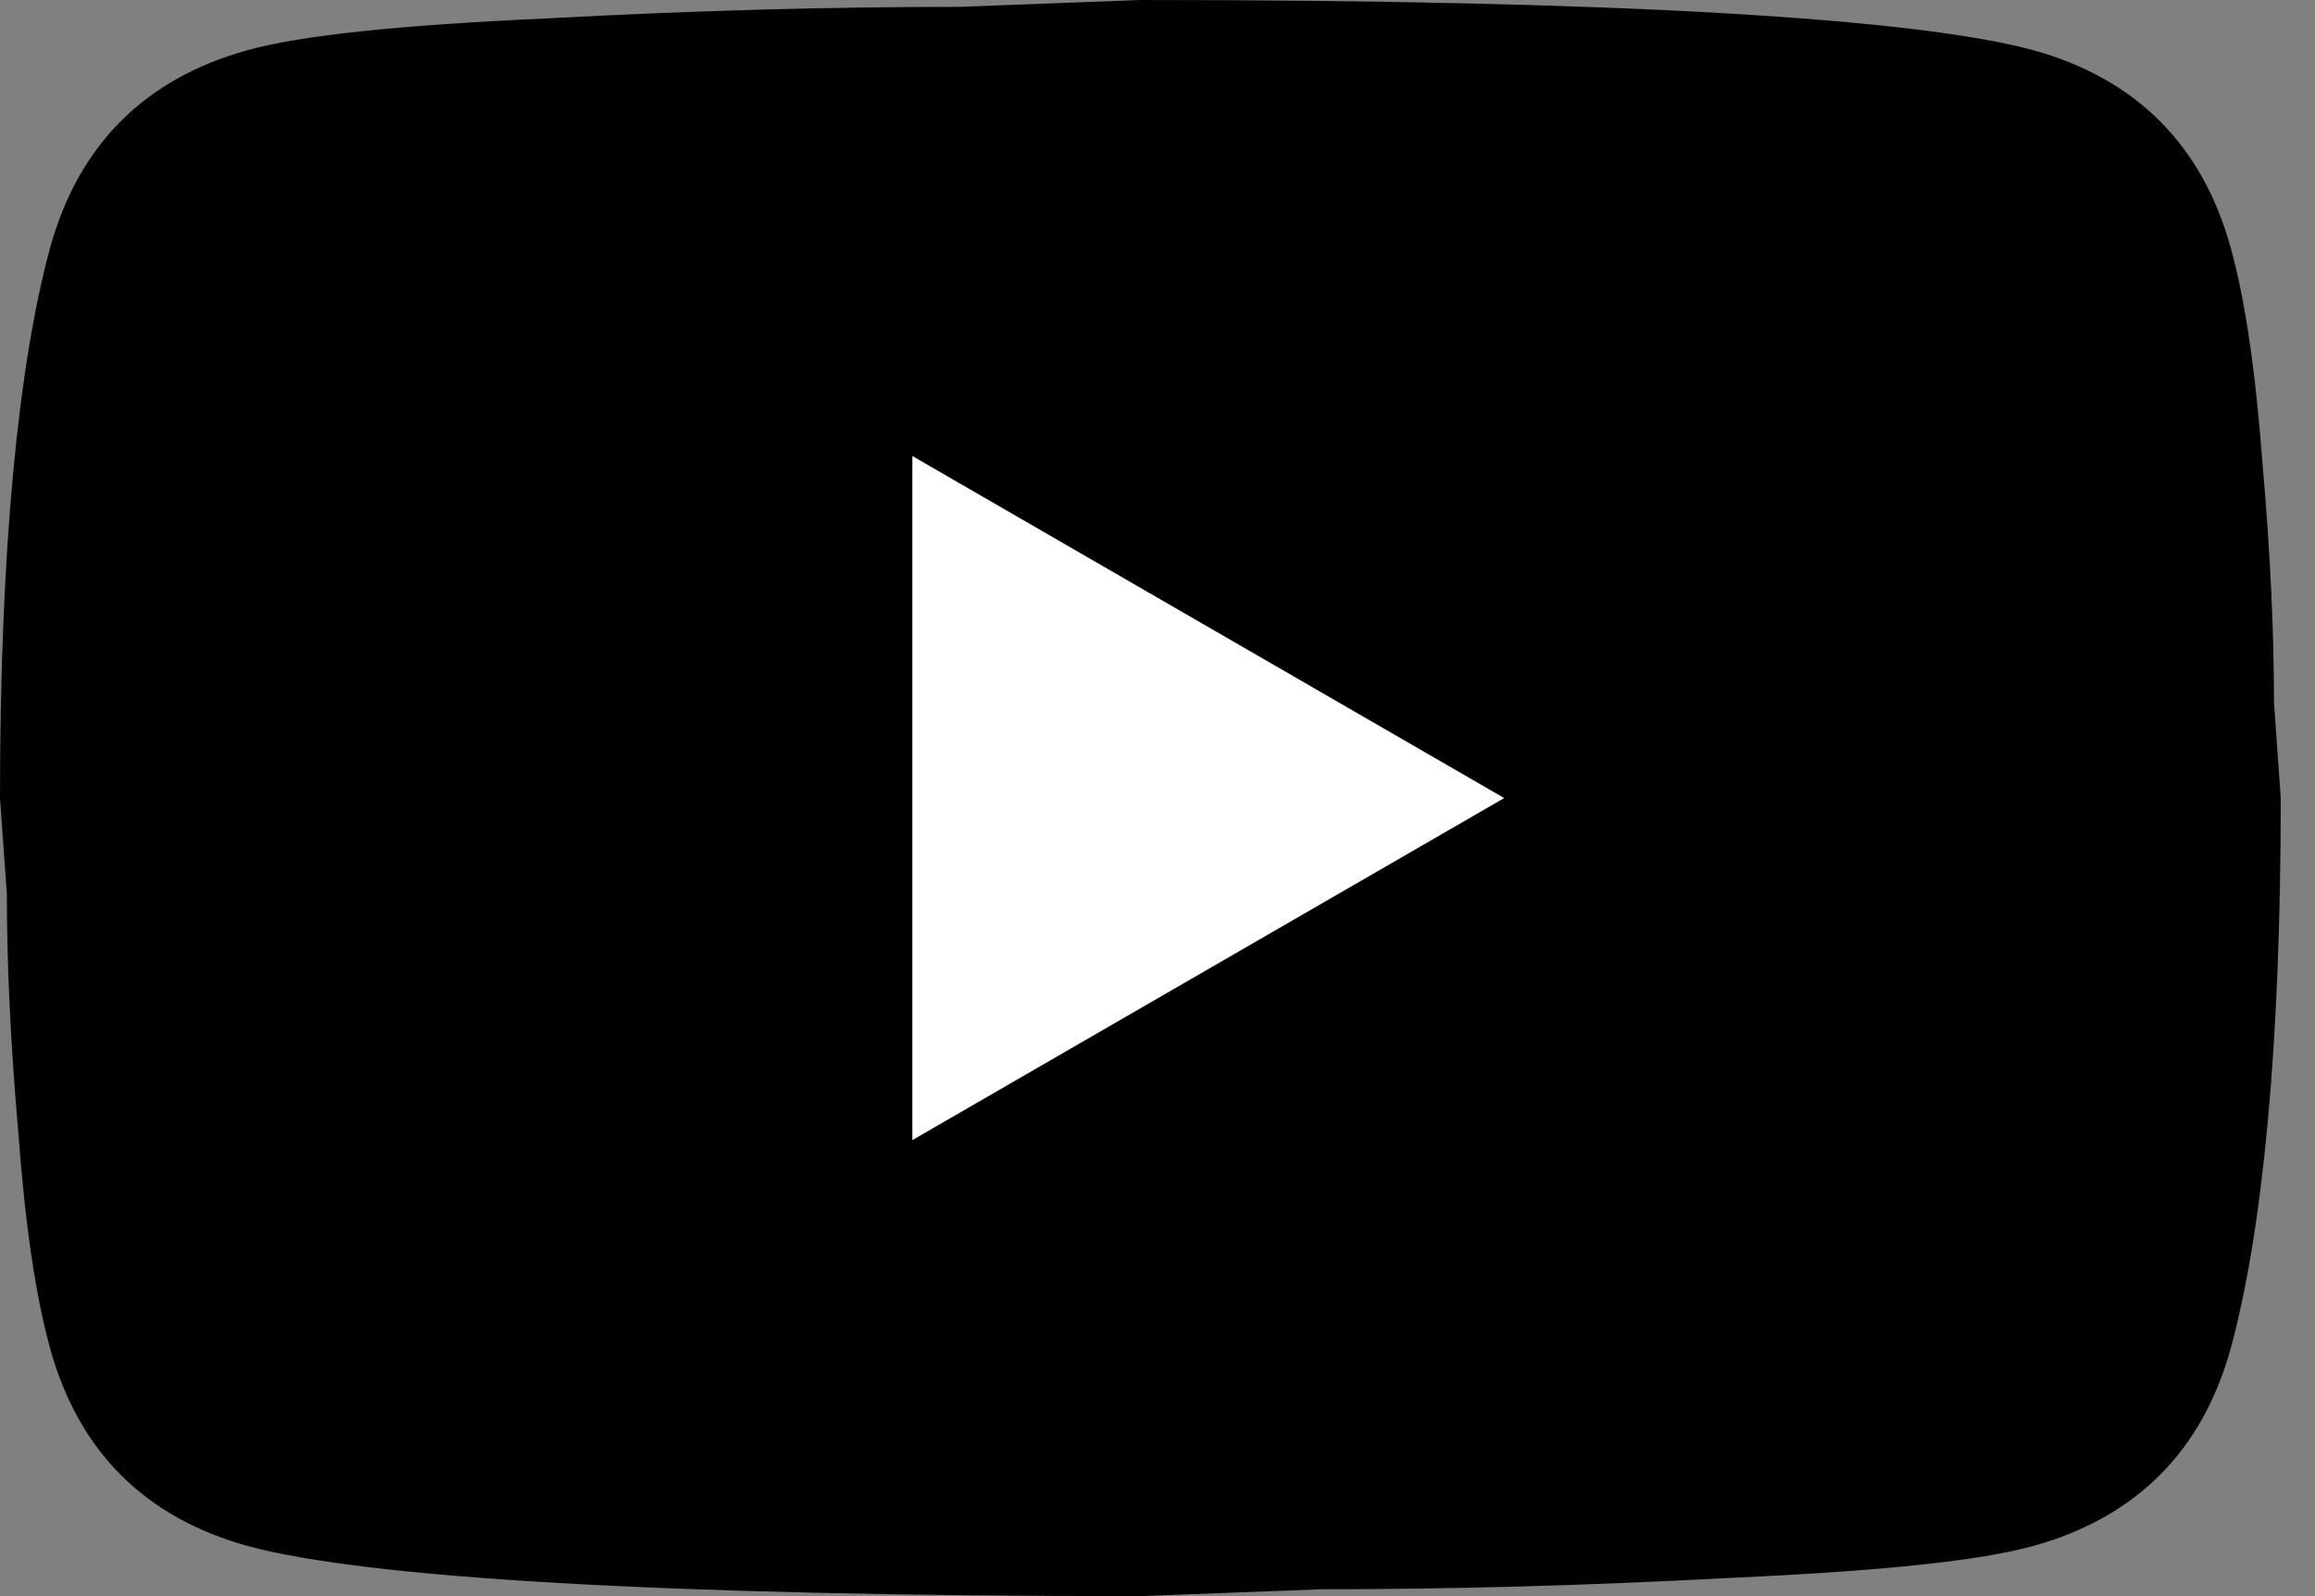
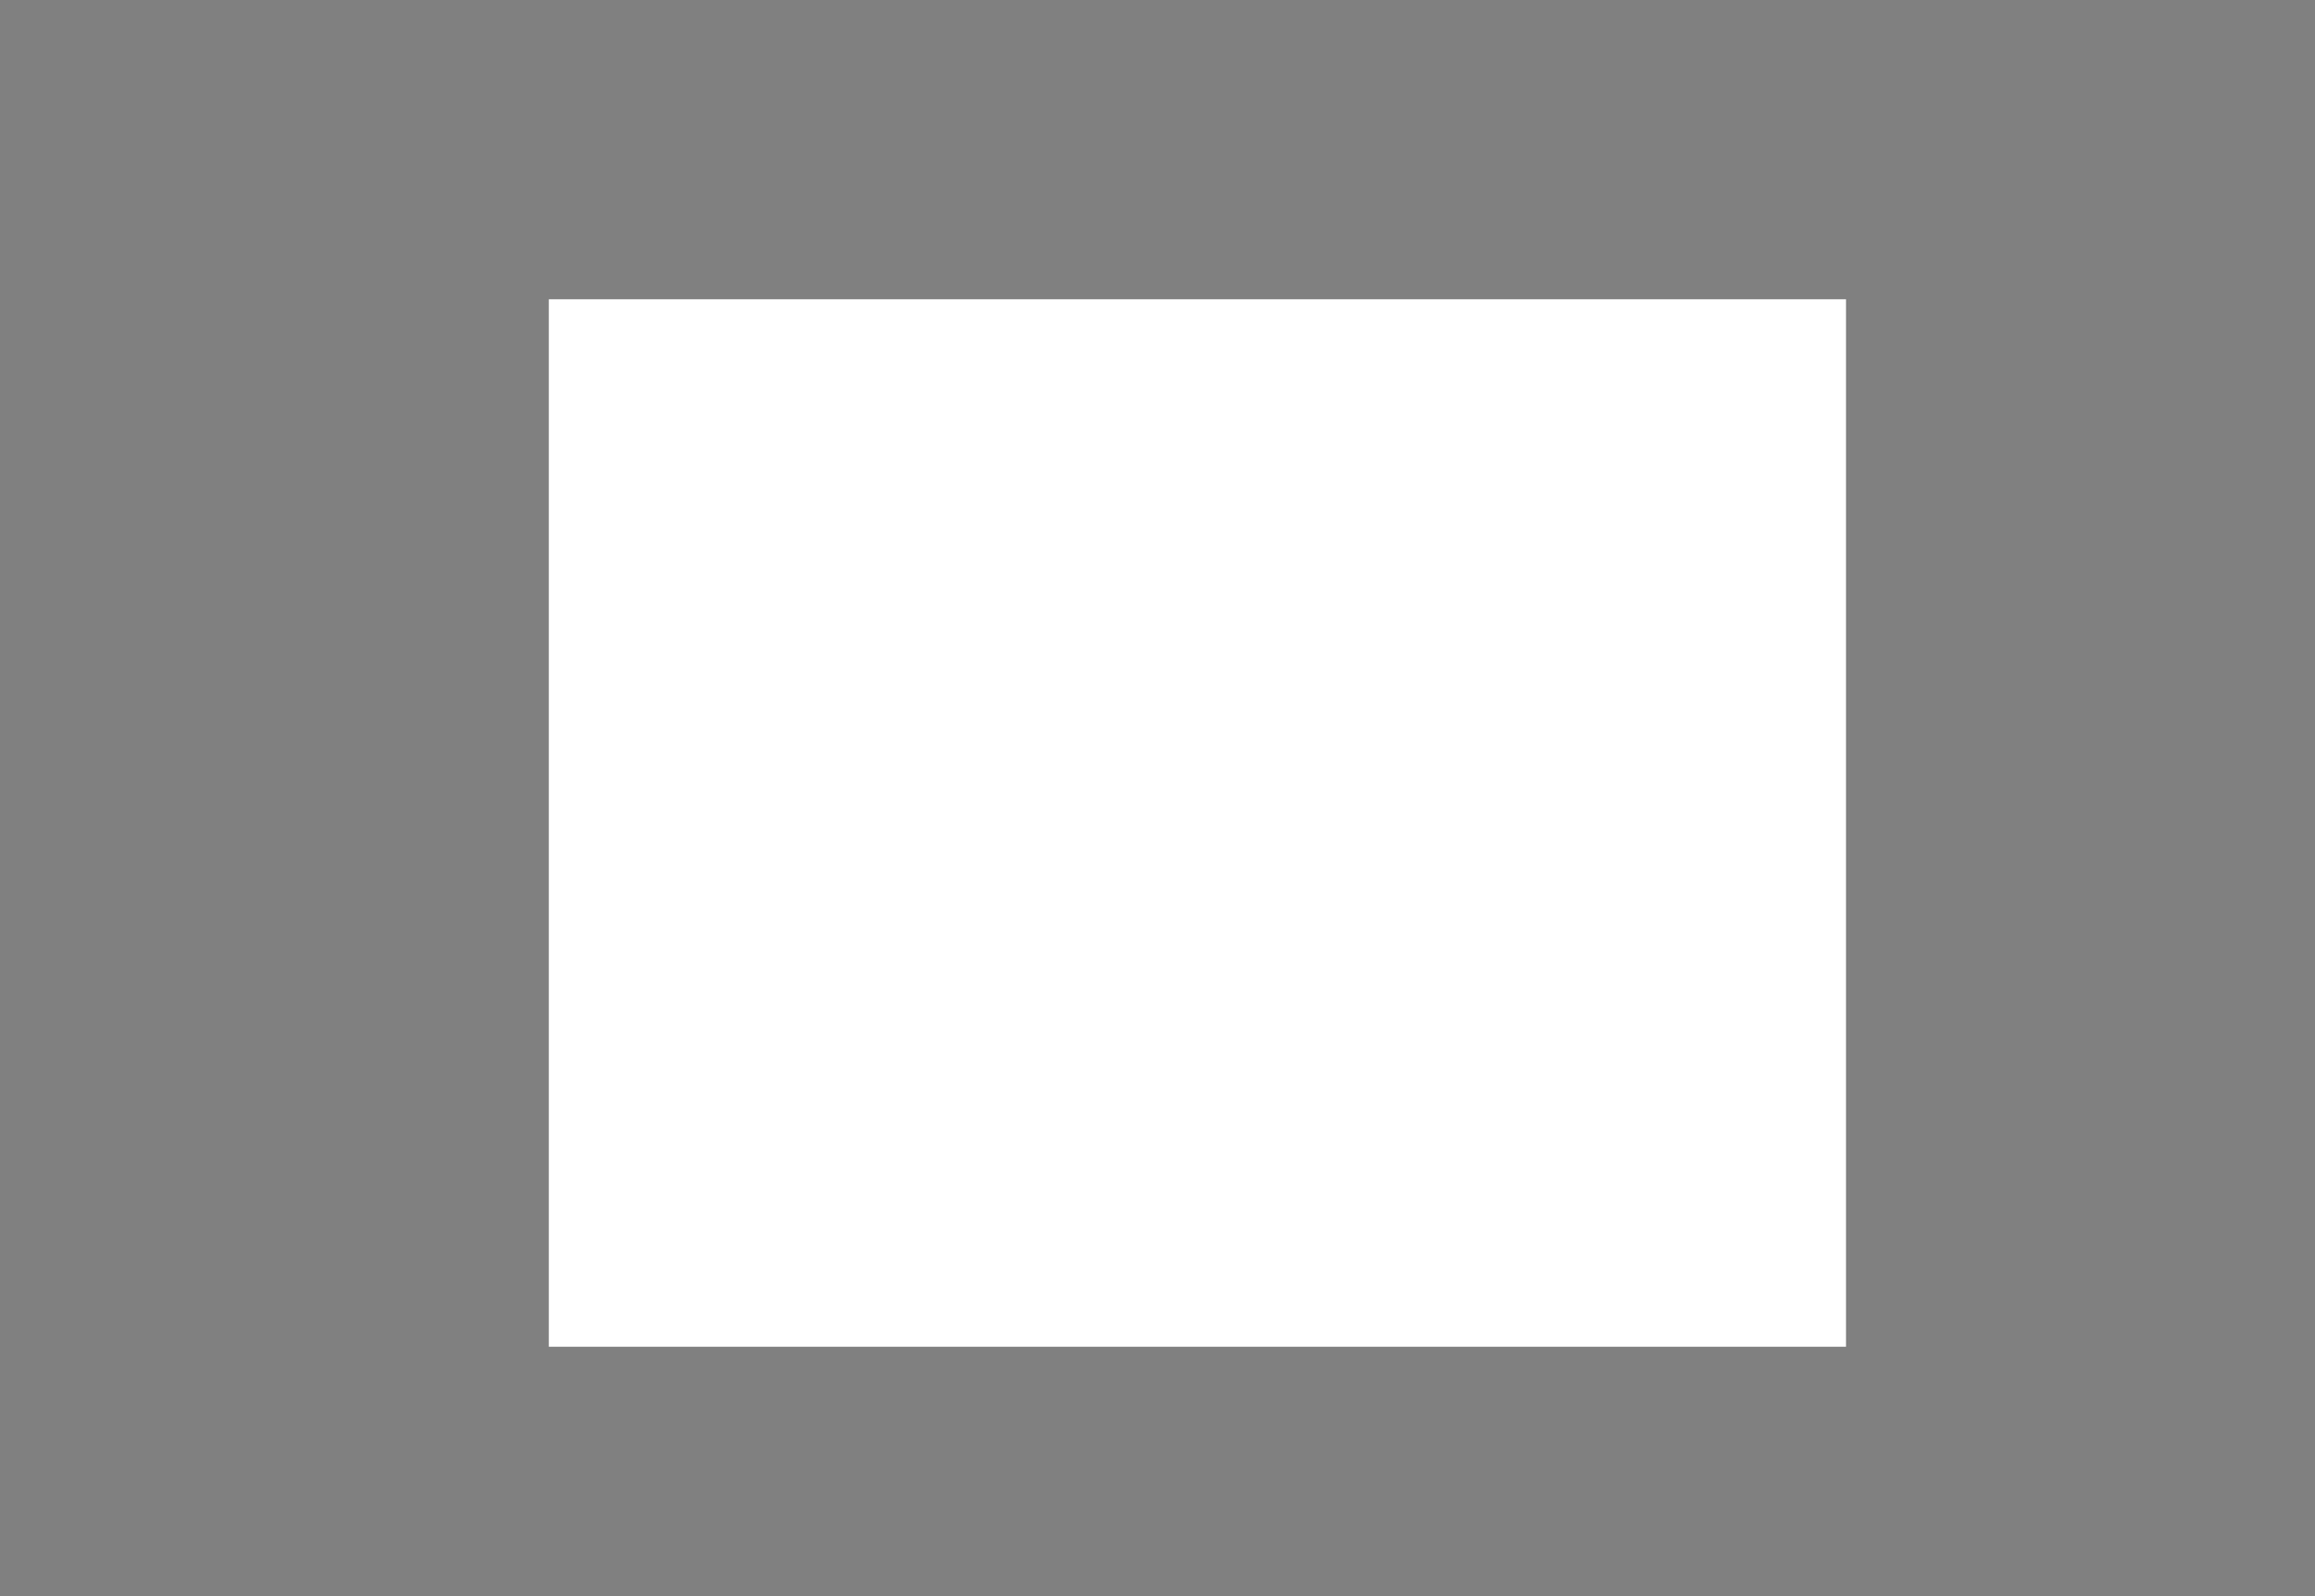
<svg xmlns="http://www.w3.org/2000/svg" width="29" height="20" viewBox="0 0 29 20" fill="none">
  <rect x="0" y="0" width="29" height="20" fill="#808080" stroke="none" />
  <rect x="6.875" y="3.75" width="16.25" height="13.125" fill="white" />
-   <path d="M11.429 14.286L18.843 10L11.429 5.714V14.286ZM27.943 3.1C28.129 3.771 28.257 4.671 28.343 5.814C28.443 6.957 28.486 7.943 28.486 8.8L28.571 10C28.571 13.129 28.343 15.429 27.943 16.9C27.586 18.186 26.757 19.014 25.471 19.371C24.8 19.557 23.571 19.686 21.686 19.771C19.829 19.871 18.129 19.914 16.557 19.914L14.286 20C8.3 20 4.571 19.771 3.1 19.371C1.814 19.014 0.986 18.186 0.629 16.9C0.443 16.229 0.314 15.329 0.229 14.186C0.129 13.043 0.086 12.057 0.086 11.2L0 10C0 6.871 0.229 4.571 0.629 3.1C0.986 1.814 1.814 0.986 3.1 0.629C3.771 0.443 5 0.314 6.886 0.229C8.743 0.129 10.443 0.086 12.014 0.086L14.286 0C20.271 0 24 0.229 25.471 0.629C26.757 0.986 27.586 1.814 27.943 3.1Z" fill="black" />
</svg>